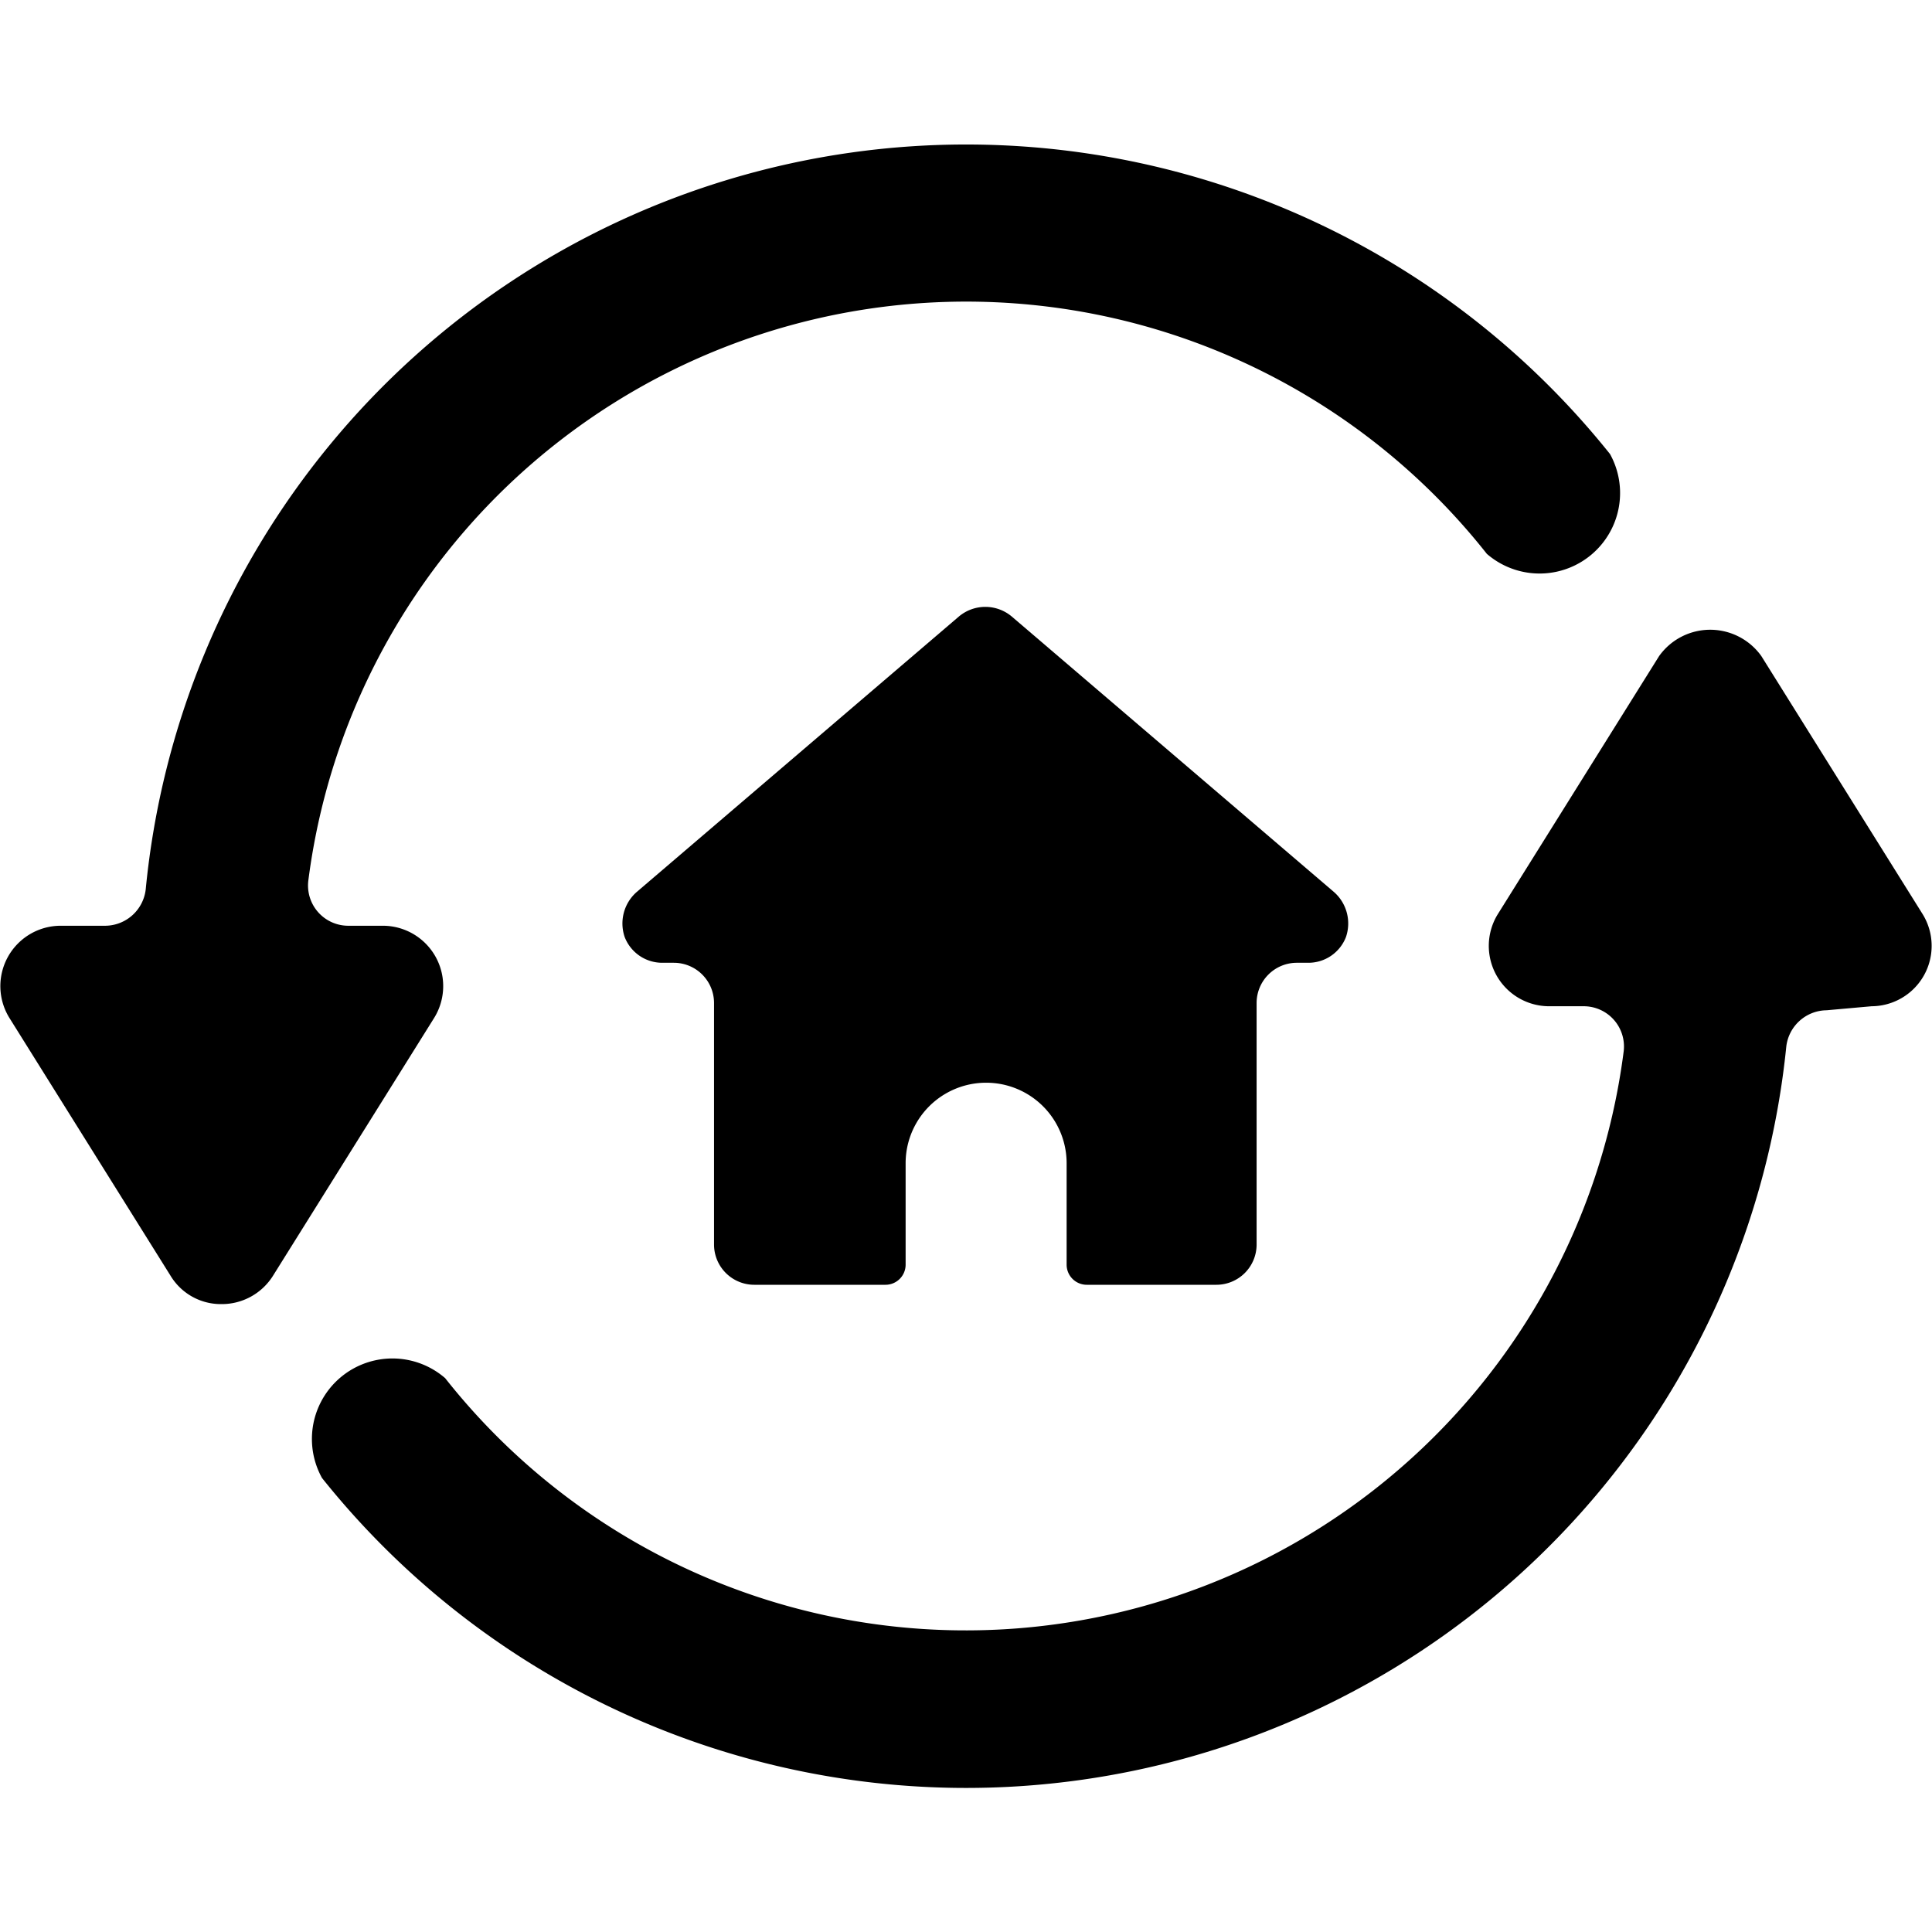
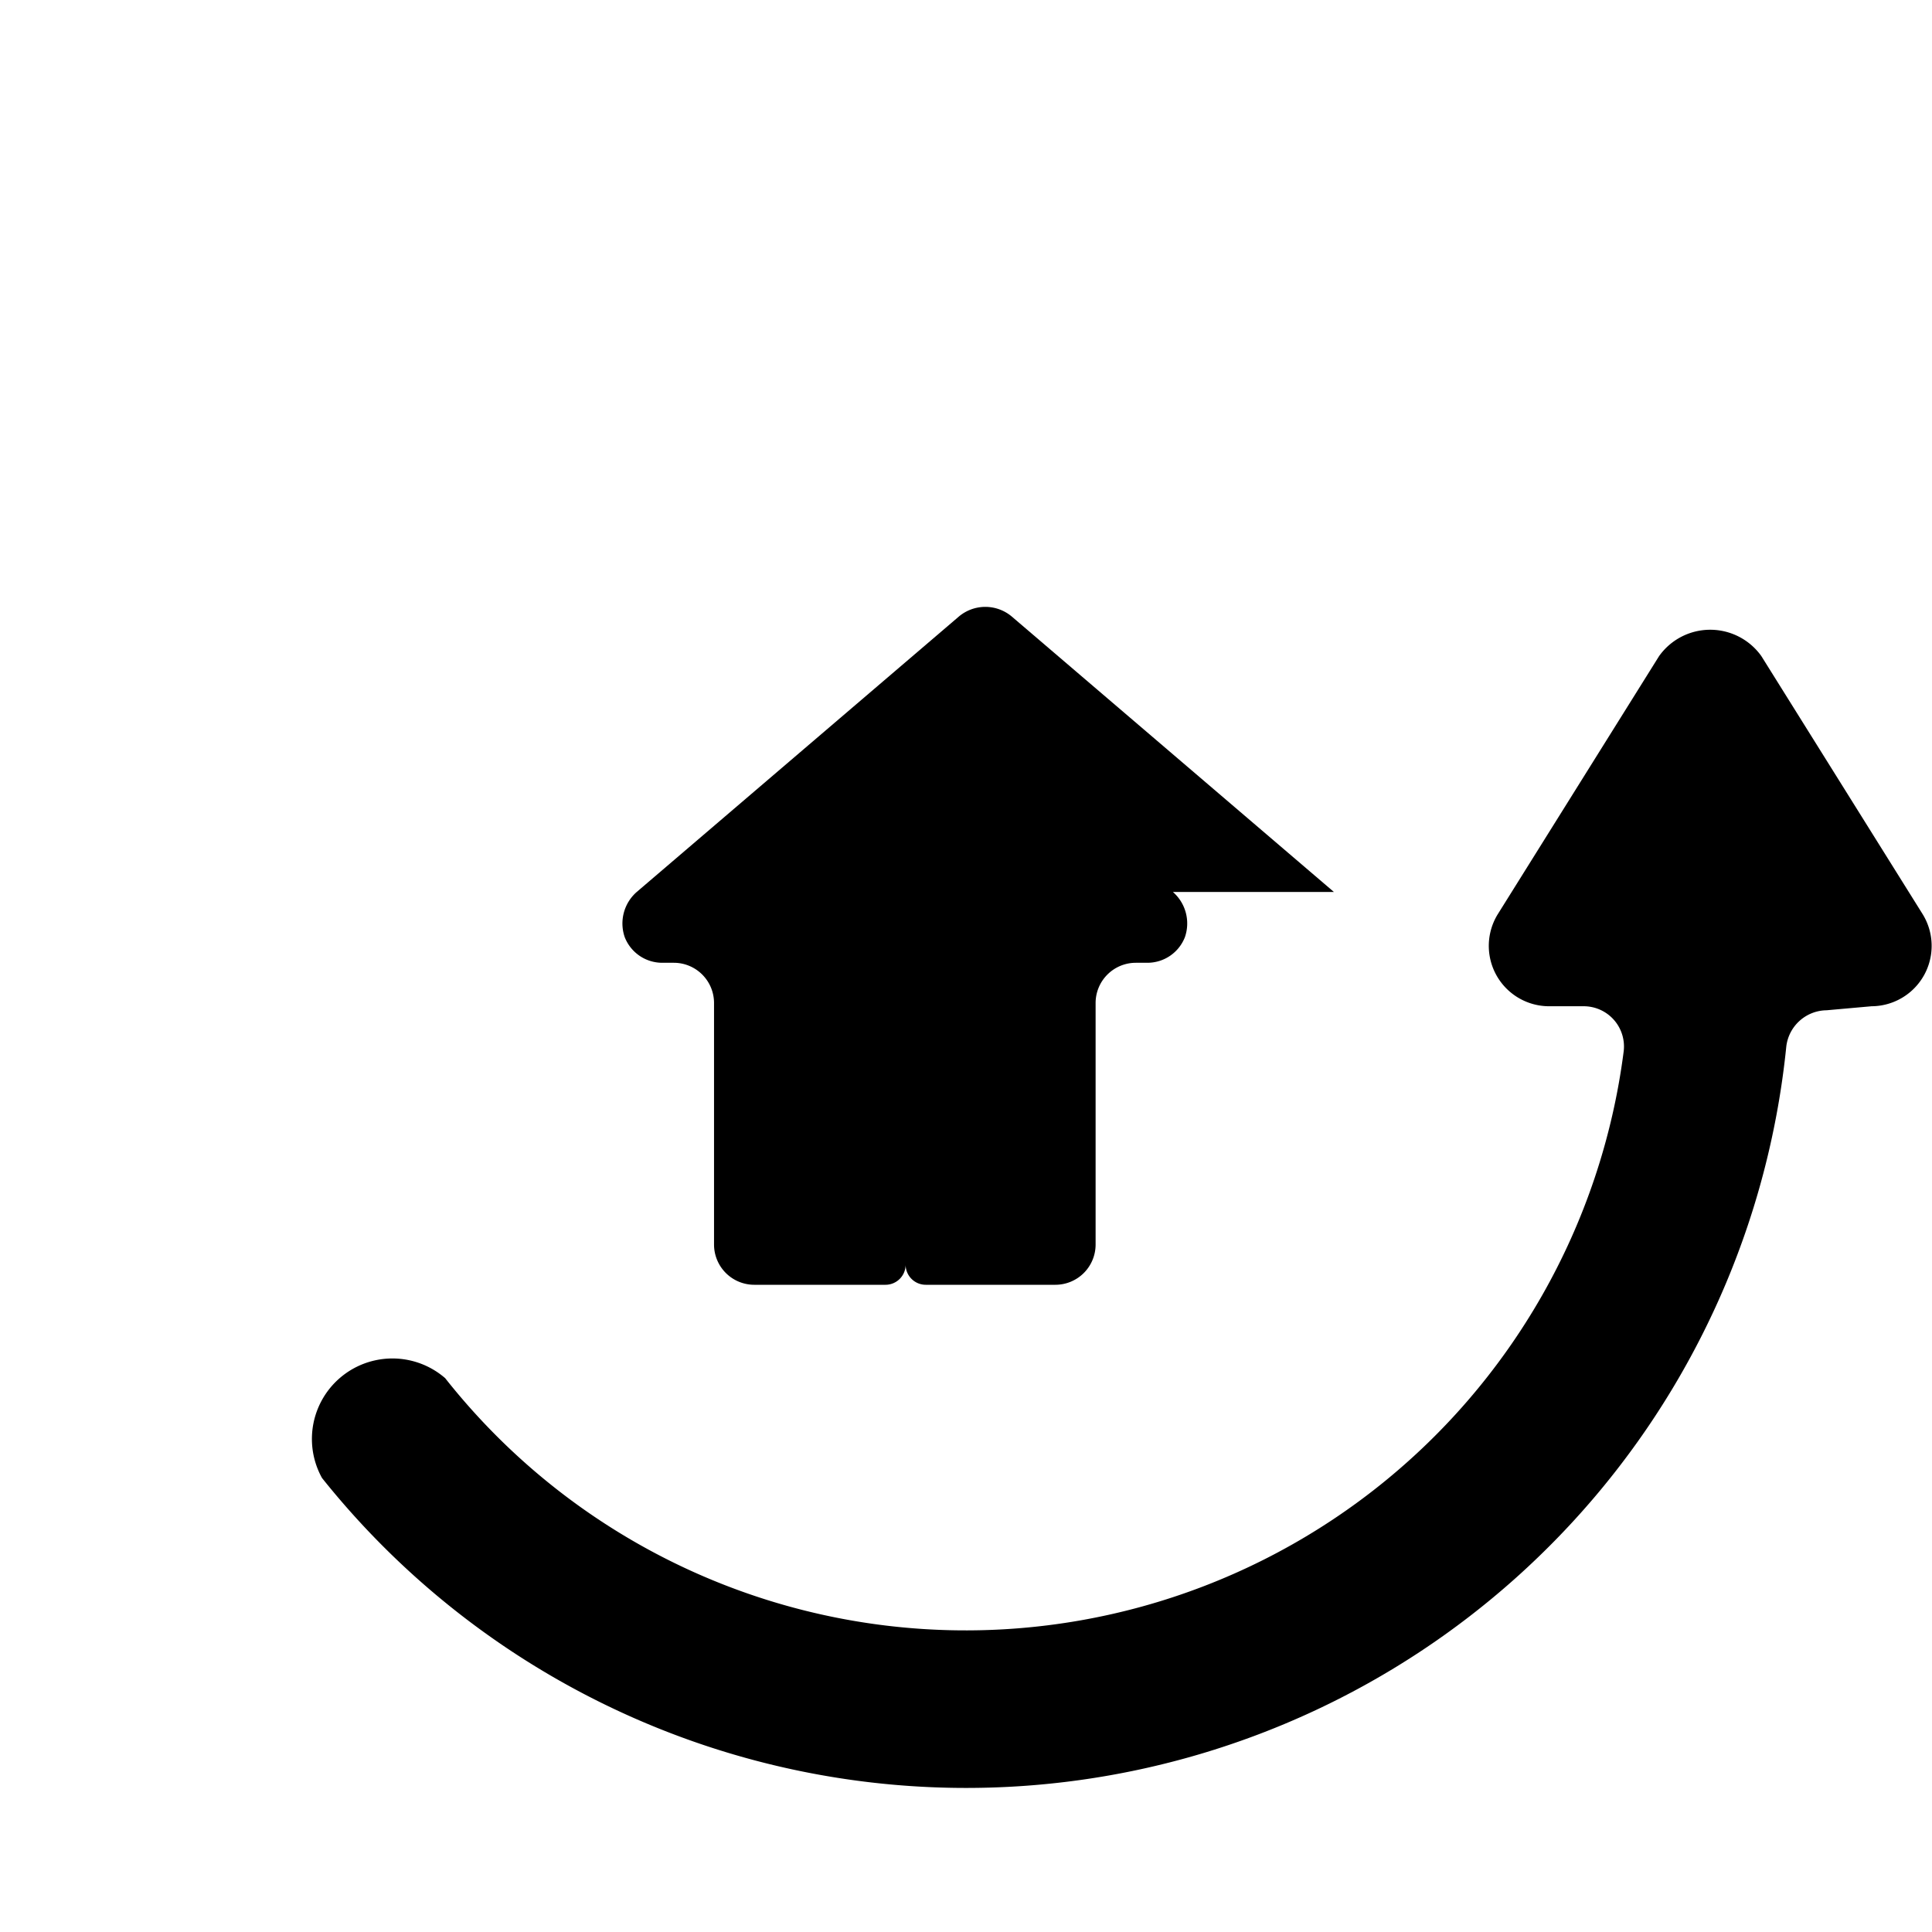
<svg xmlns="http://www.w3.org/2000/svg" viewBox="0 0 24 24">
  <g>
    <g>
-       <path d="M5.39 12.65a0.75 0.75 0 0 0 -0.64 -1.15h-0.42a0.5 0.5 0 0 1 -0.5 -0.56 8.24 8.24 0 0 1 14.64 -4.06A1 1 0 0 0 20 5.64a10.24 10.24 0 0 0 -18.19 5.41 0.51 0.51 0 0 1 -0.5 0.45H0.75a0.75 0.75 0 0 0 -0.63 1.15l2 3.2a0.73 0.73 0 0 0 0.63 0.35 0.75 0.75 0 0 0 0.64 -0.35Z" fill="#000000" stroke-width="1" />
      <path d="M23.25 12.5a0.75 0.75 0 0 0 0.63 -1.15l-2 -3.2a0.78 0.78 0 0 0 -1.27 0l-2 3.2a0.75 0.75 0 0 0 0.64 1.15h0.42a0.5 0.5 0 0 1 0.5 0.56 8.24 8.24 0 0 1 -14.64 4.06A1 1 0 0 0 4 18.36 10.24 10.24 0 0 0 22.19 13a0.51 0.51 0 0 1 0.5 -0.45Z" fill="#000000" stroke-width="1" />
    </g>
-     <path d="m16.57 11.08 -4 -3.42a0.51 0.51 0 0 0 -0.66 0l-4 3.42a0.52 0.52 0 0 0 -0.15 0.56 0.5 0.5 0 0 0 0.47 0.32h0.14a0.5 0.5 0 0 1 0.5 0.5v3a0.5 0.5 0 0 0 0.5 0.5H11a0.25 0.25 0 0 0 0.25 -0.25v-1.26a1 1 0 0 1 2 0v1.26a0.25 0.25 0 0 0 0.25 0.25h1.61a0.5 0.5 0 0 0 0.5 -0.5v-3a0.5 0.5 0 0 1 0.5 -0.5h0.14a0.5 0.5 0 0 0 0.47 -0.32 0.52 0.52 0 0 0 -0.15 -0.56Z" fill="#000000" stroke-width="1" />
+     <path d="m16.57 11.08 -4 -3.42a0.51 0.51 0 0 0 -0.66 0l-4 3.42a0.52 0.52 0 0 0 -0.15 0.56 0.5 0.5 0 0 0 0.47 0.32h0.14a0.5 0.5 0 0 1 0.5 0.5v3a0.5 0.5 0 0 0 0.5 0.5H11a0.25 0.25 0 0 0 0.25 -0.25v-1.26v1.26a0.25 0.25 0 0 0 0.25 0.25h1.61a0.5 0.5 0 0 0 0.5 -0.5v-3a0.5 0.5 0 0 1 0.5 -0.5h0.14a0.5 0.5 0 0 0 0.47 -0.32 0.52 0.52 0 0 0 -0.15 -0.56Z" fill="#000000" stroke-width="1" />
  </g>
</svg>